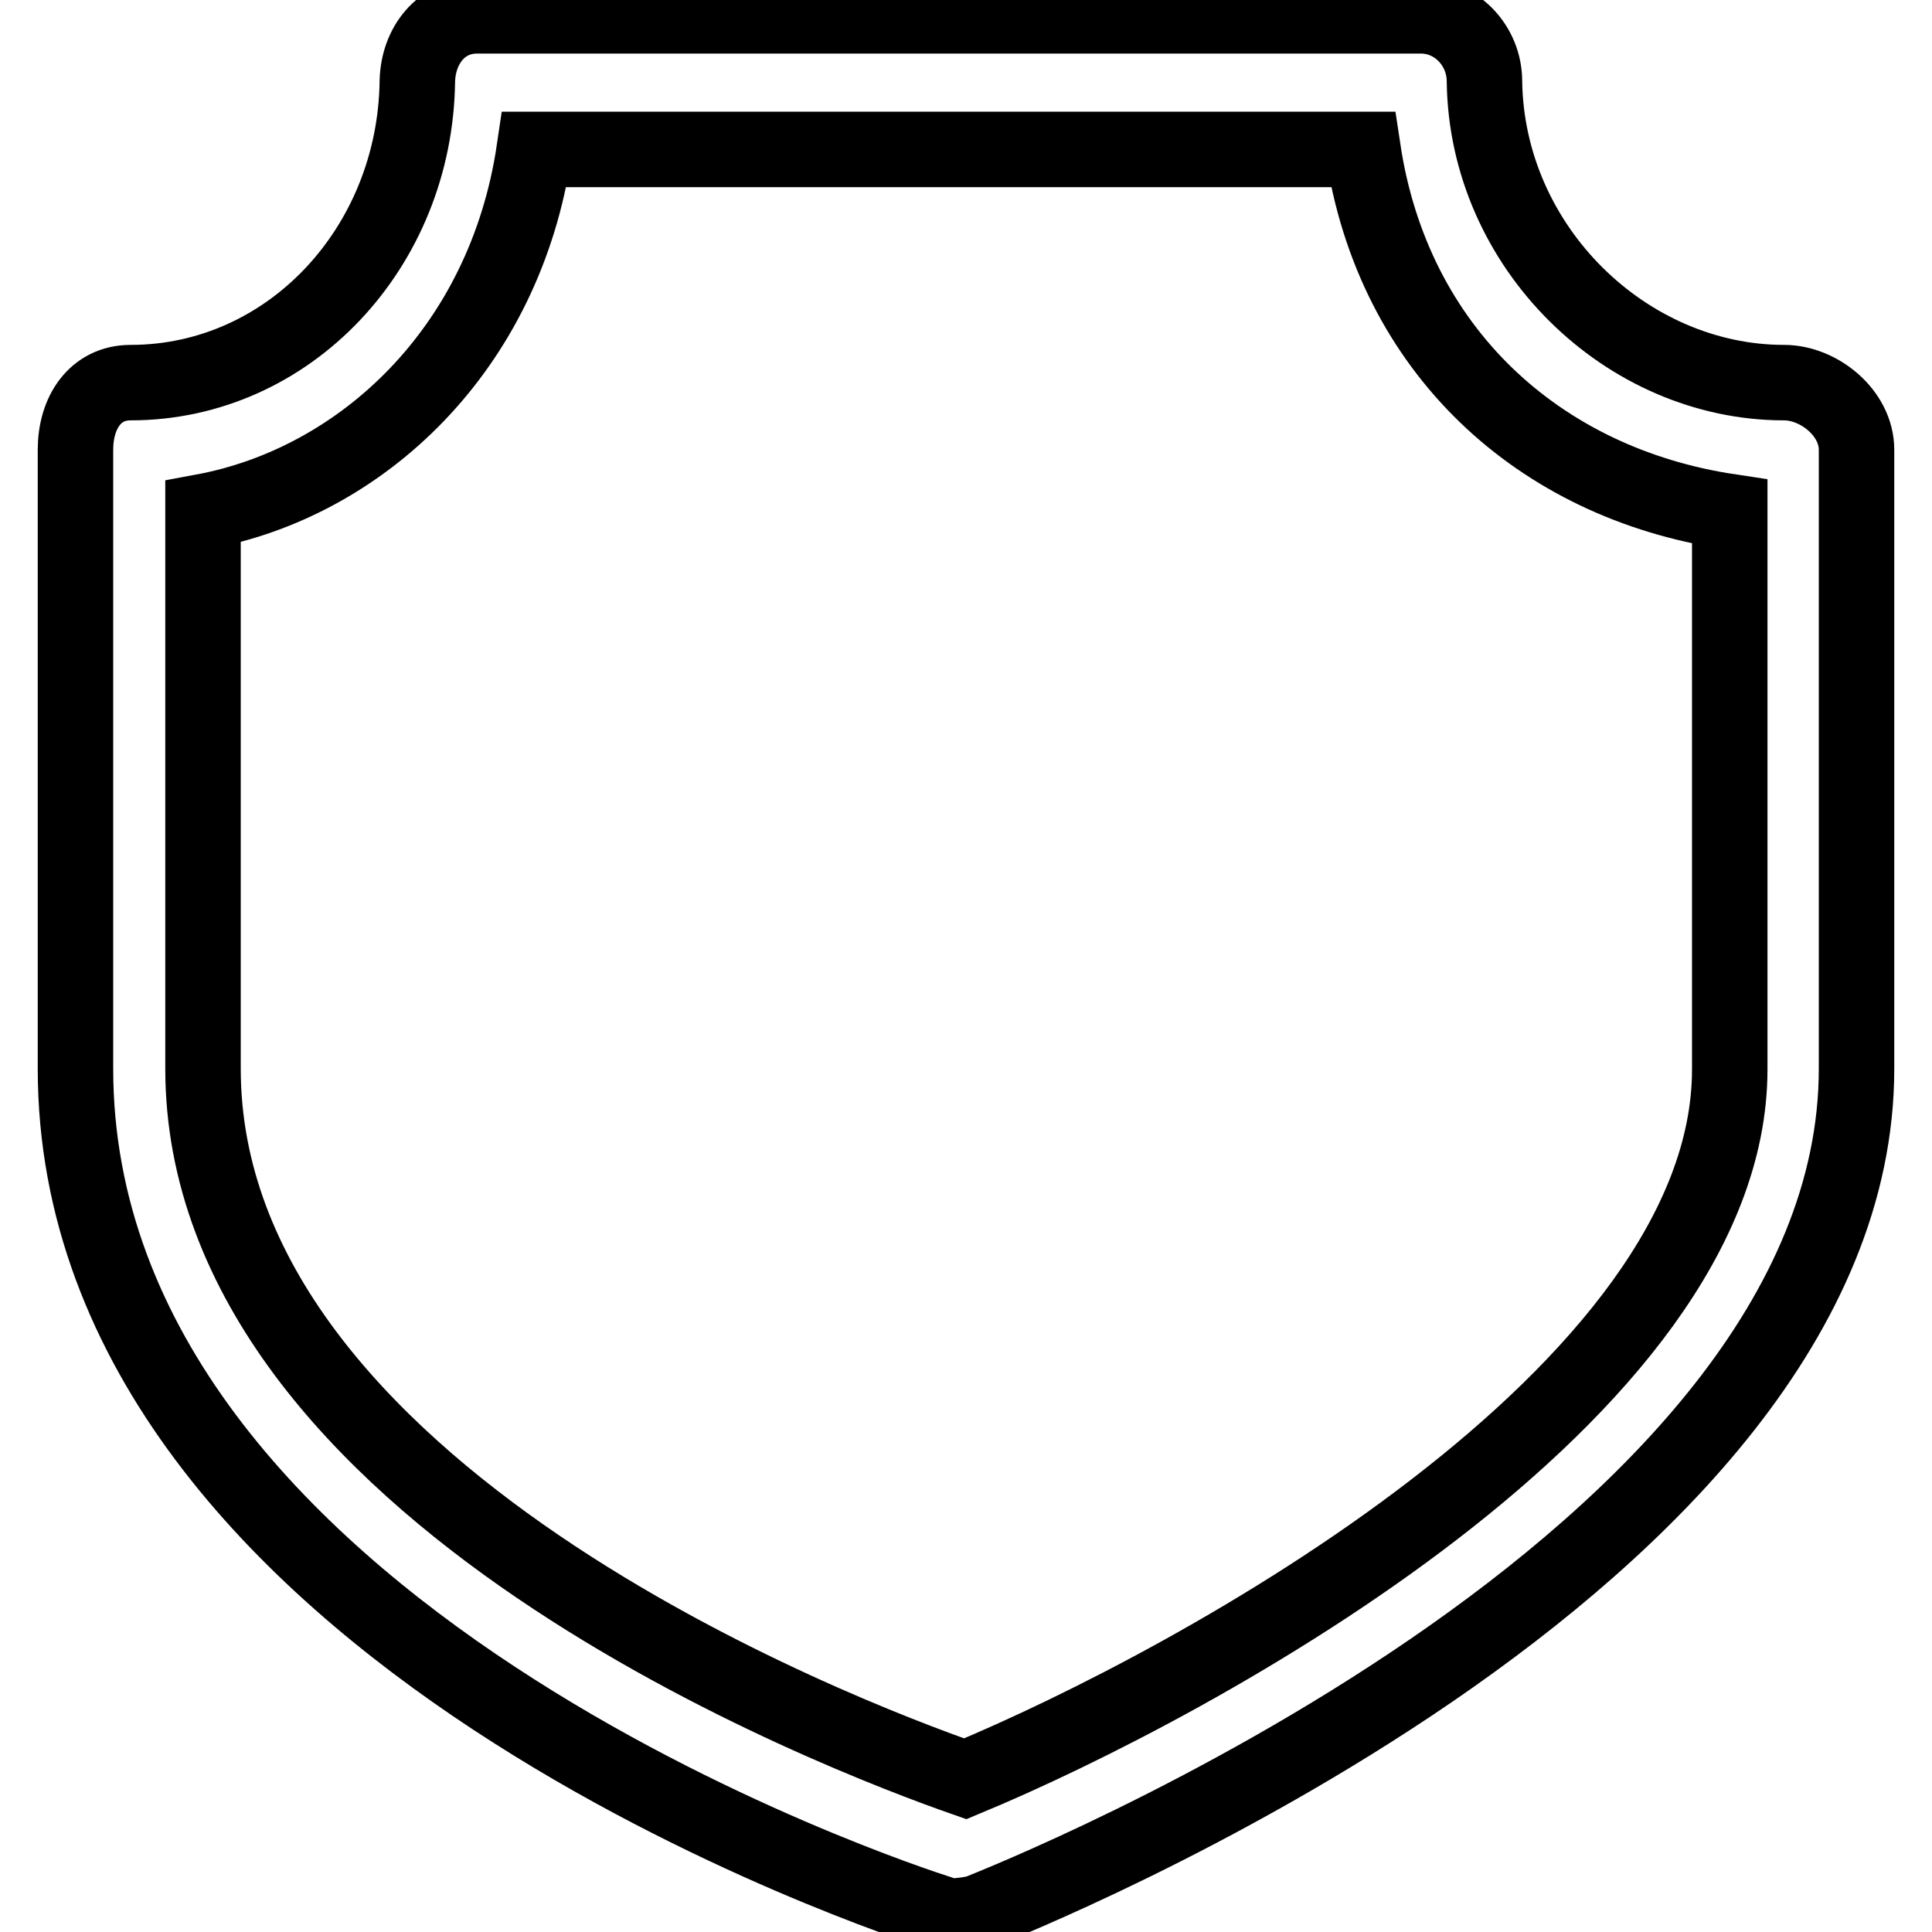
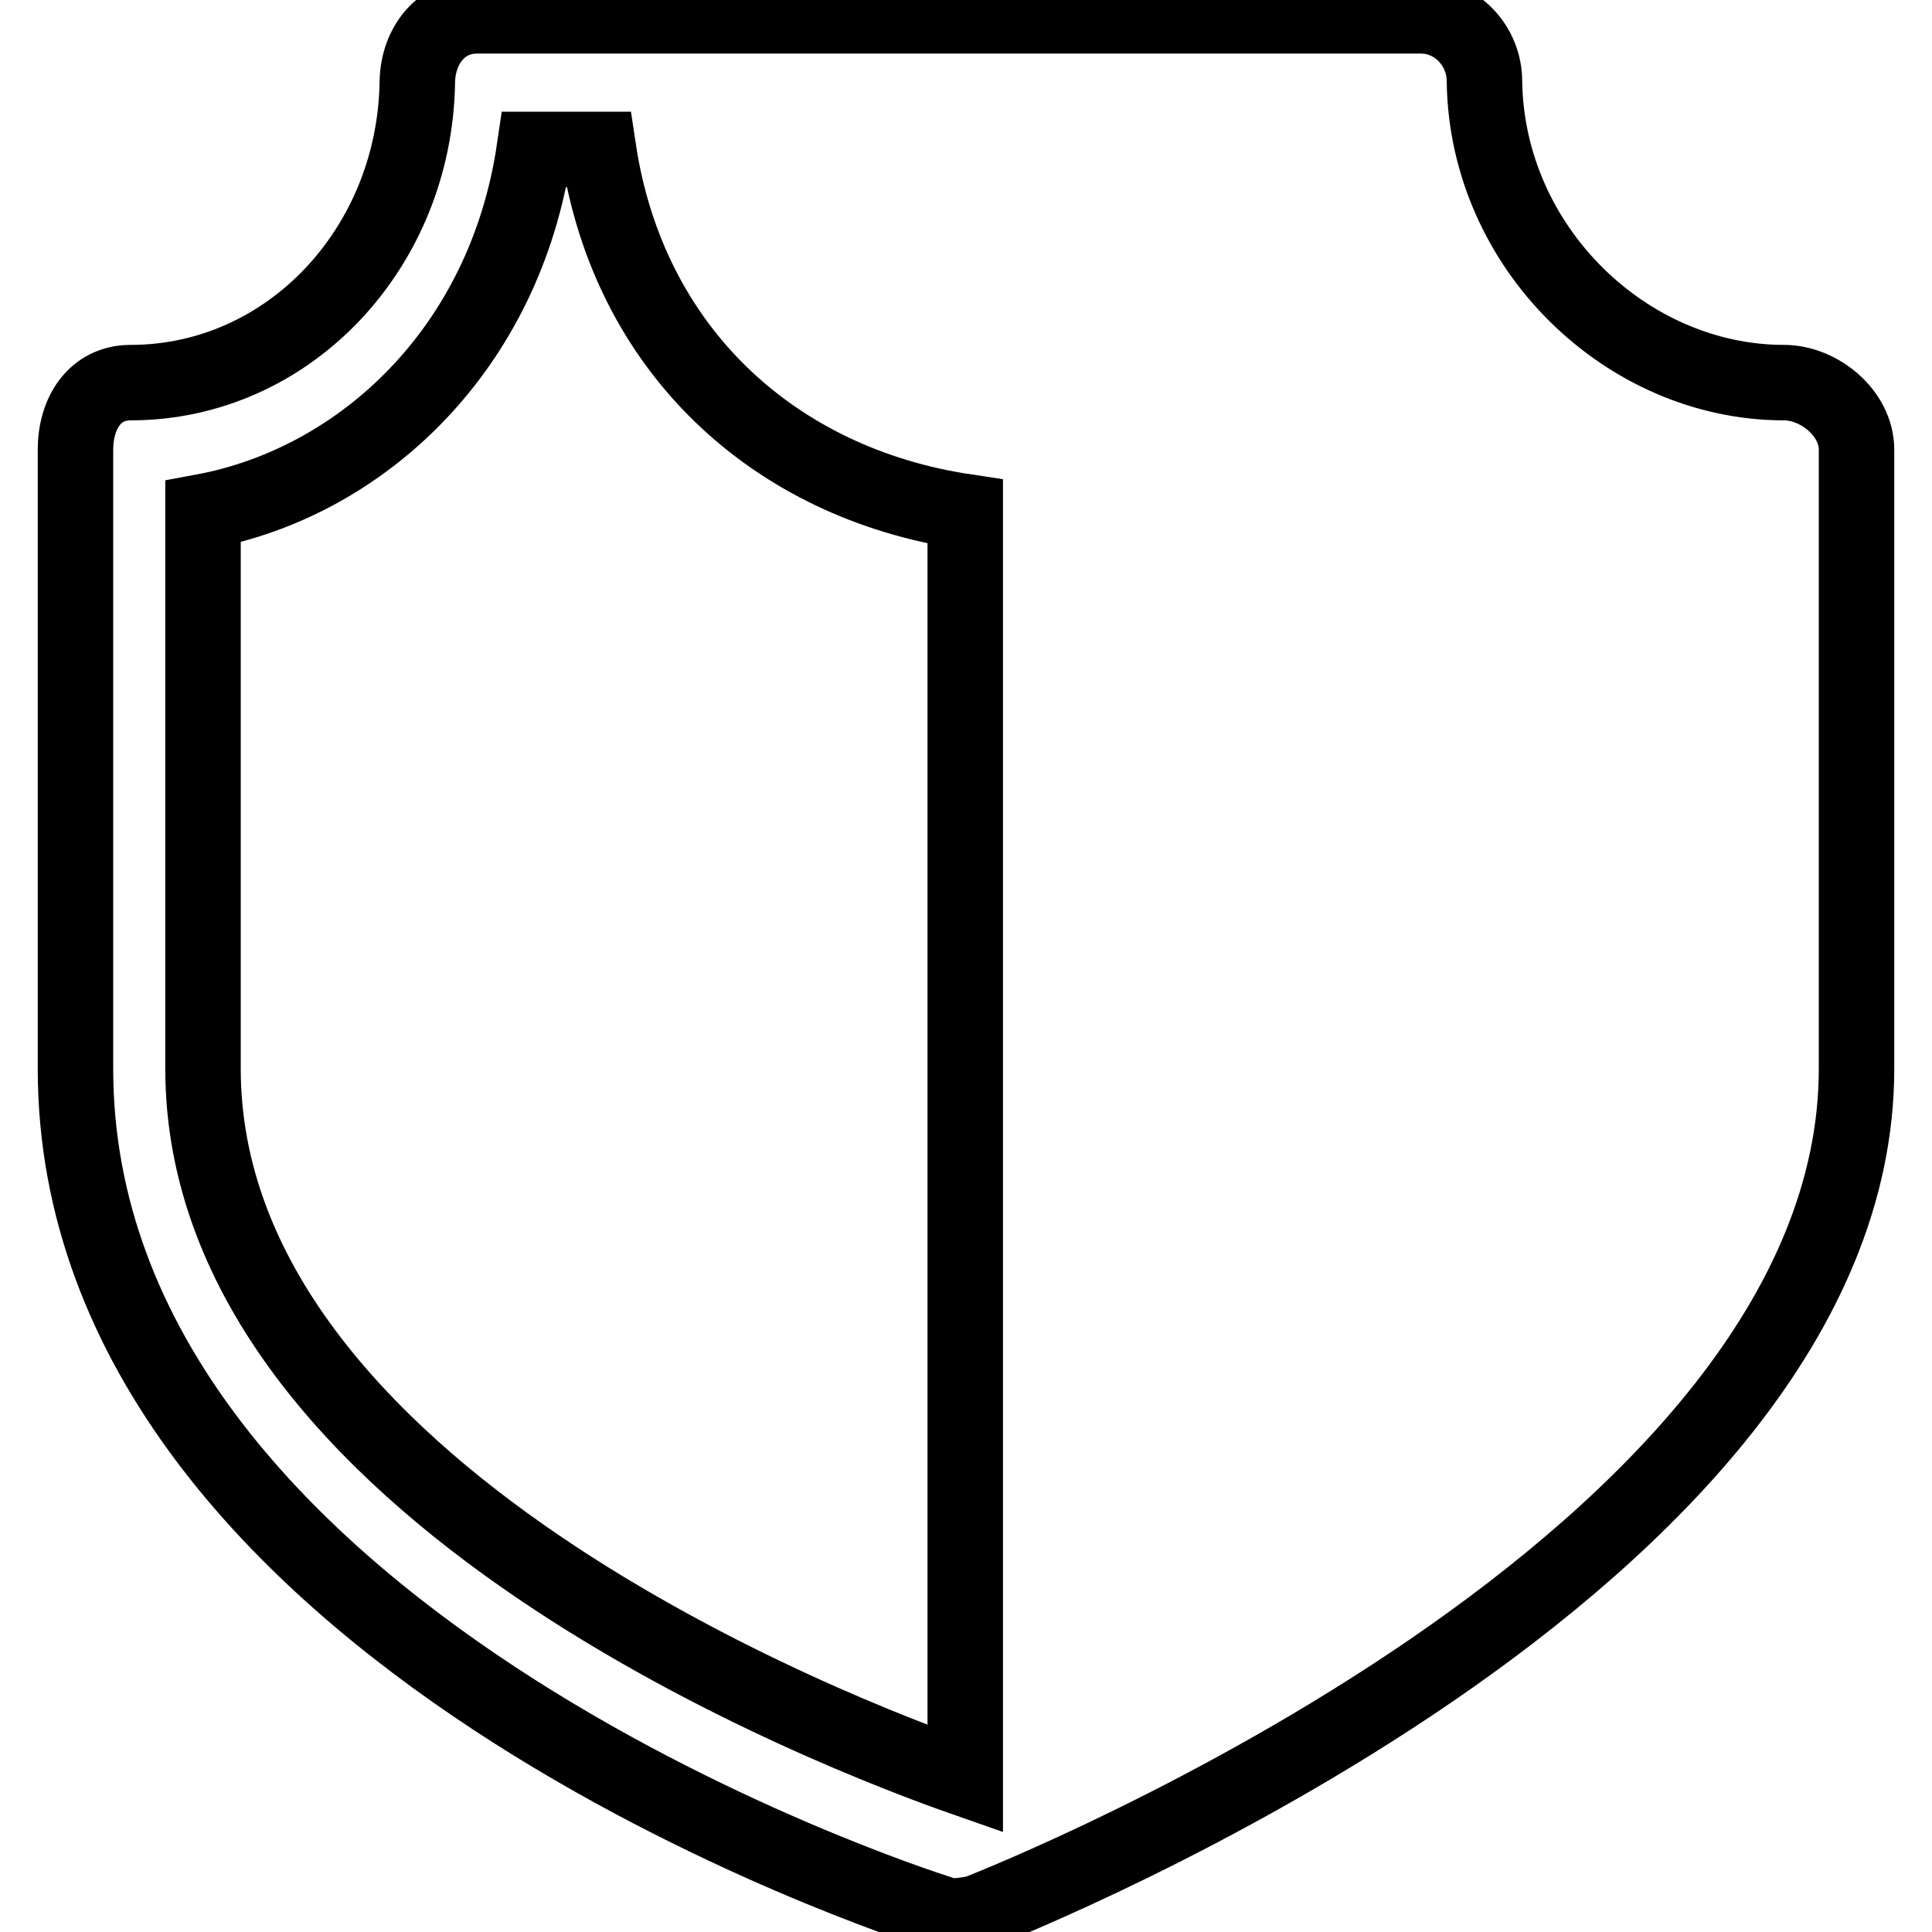
<svg xmlns="http://www.w3.org/2000/svg" version="1.1" x="0px" y="0px" viewBox="0 0 256 256" enable-background="new 0 0 256 256" xml:space="preserve">
  <g>
    <g>
-       <path stroke-width="10" fill-opacity="0" stroke="#000000" d="M125.8,253.9c-0.8,0-0.5-0.1-1.3-0.4C119.8,252,10,216.4,10,141.6v-82c0-4.9,2.6-8.9,7.3-8.9c21,0,37.7-17.9,38-39.9c0.1-4.8,3.2-8.7,7.9-8.7h125.1c4.6,0,8.4,3.9,8.4,8.7c0.3,22,18.8,39.9,39.7,39.9c4.6,0,9.6,4,9.6,8.9v82c0,65.5-111.4,109.8-116.1,111.7C128.9,253.7,126.8,253.9,125.8,253.9L125.8,253.9z M26.9,67.8v73.8c0,56.2,84.7,88.4,101,94.1c30.6-12.7,101.3-51.1,101.3-94V67.8c-25.3-3.8-44.6-21.4-48.6-48H70.8C66.9,46.3,47.9,63.9,26.9,67.8L26.9,67.8z" />
+       <path stroke-width="10" fill-opacity="0" stroke="#000000" d="M125.8,253.9c-0.8,0-0.5-0.1-1.3-0.4C119.8,252,10,216.4,10,141.6v-82c0-4.9,2.6-8.9,7.3-8.9c21,0,37.7-17.9,38-39.9c0.1-4.8,3.2-8.7,7.9-8.7h125.1c4.6,0,8.4,3.9,8.4,8.7c0.3,22,18.8,39.9,39.7,39.9c4.6,0,9.6,4,9.6,8.9v82c0,65.5-111.4,109.8-116.1,111.7C128.9,253.7,126.8,253.9,125.8,253.9L125.8,253.9z M26.9,67.8v73.8c0,56.2,84.7,88.4,101,94.1V67.8c-25.3-3.8-44.6-21.4-48.6-48H70.8C66.9,46.3,47.9,63.9,26.9,67.8L26.9,67.8z" />
    </g>
  </g>
</svg>